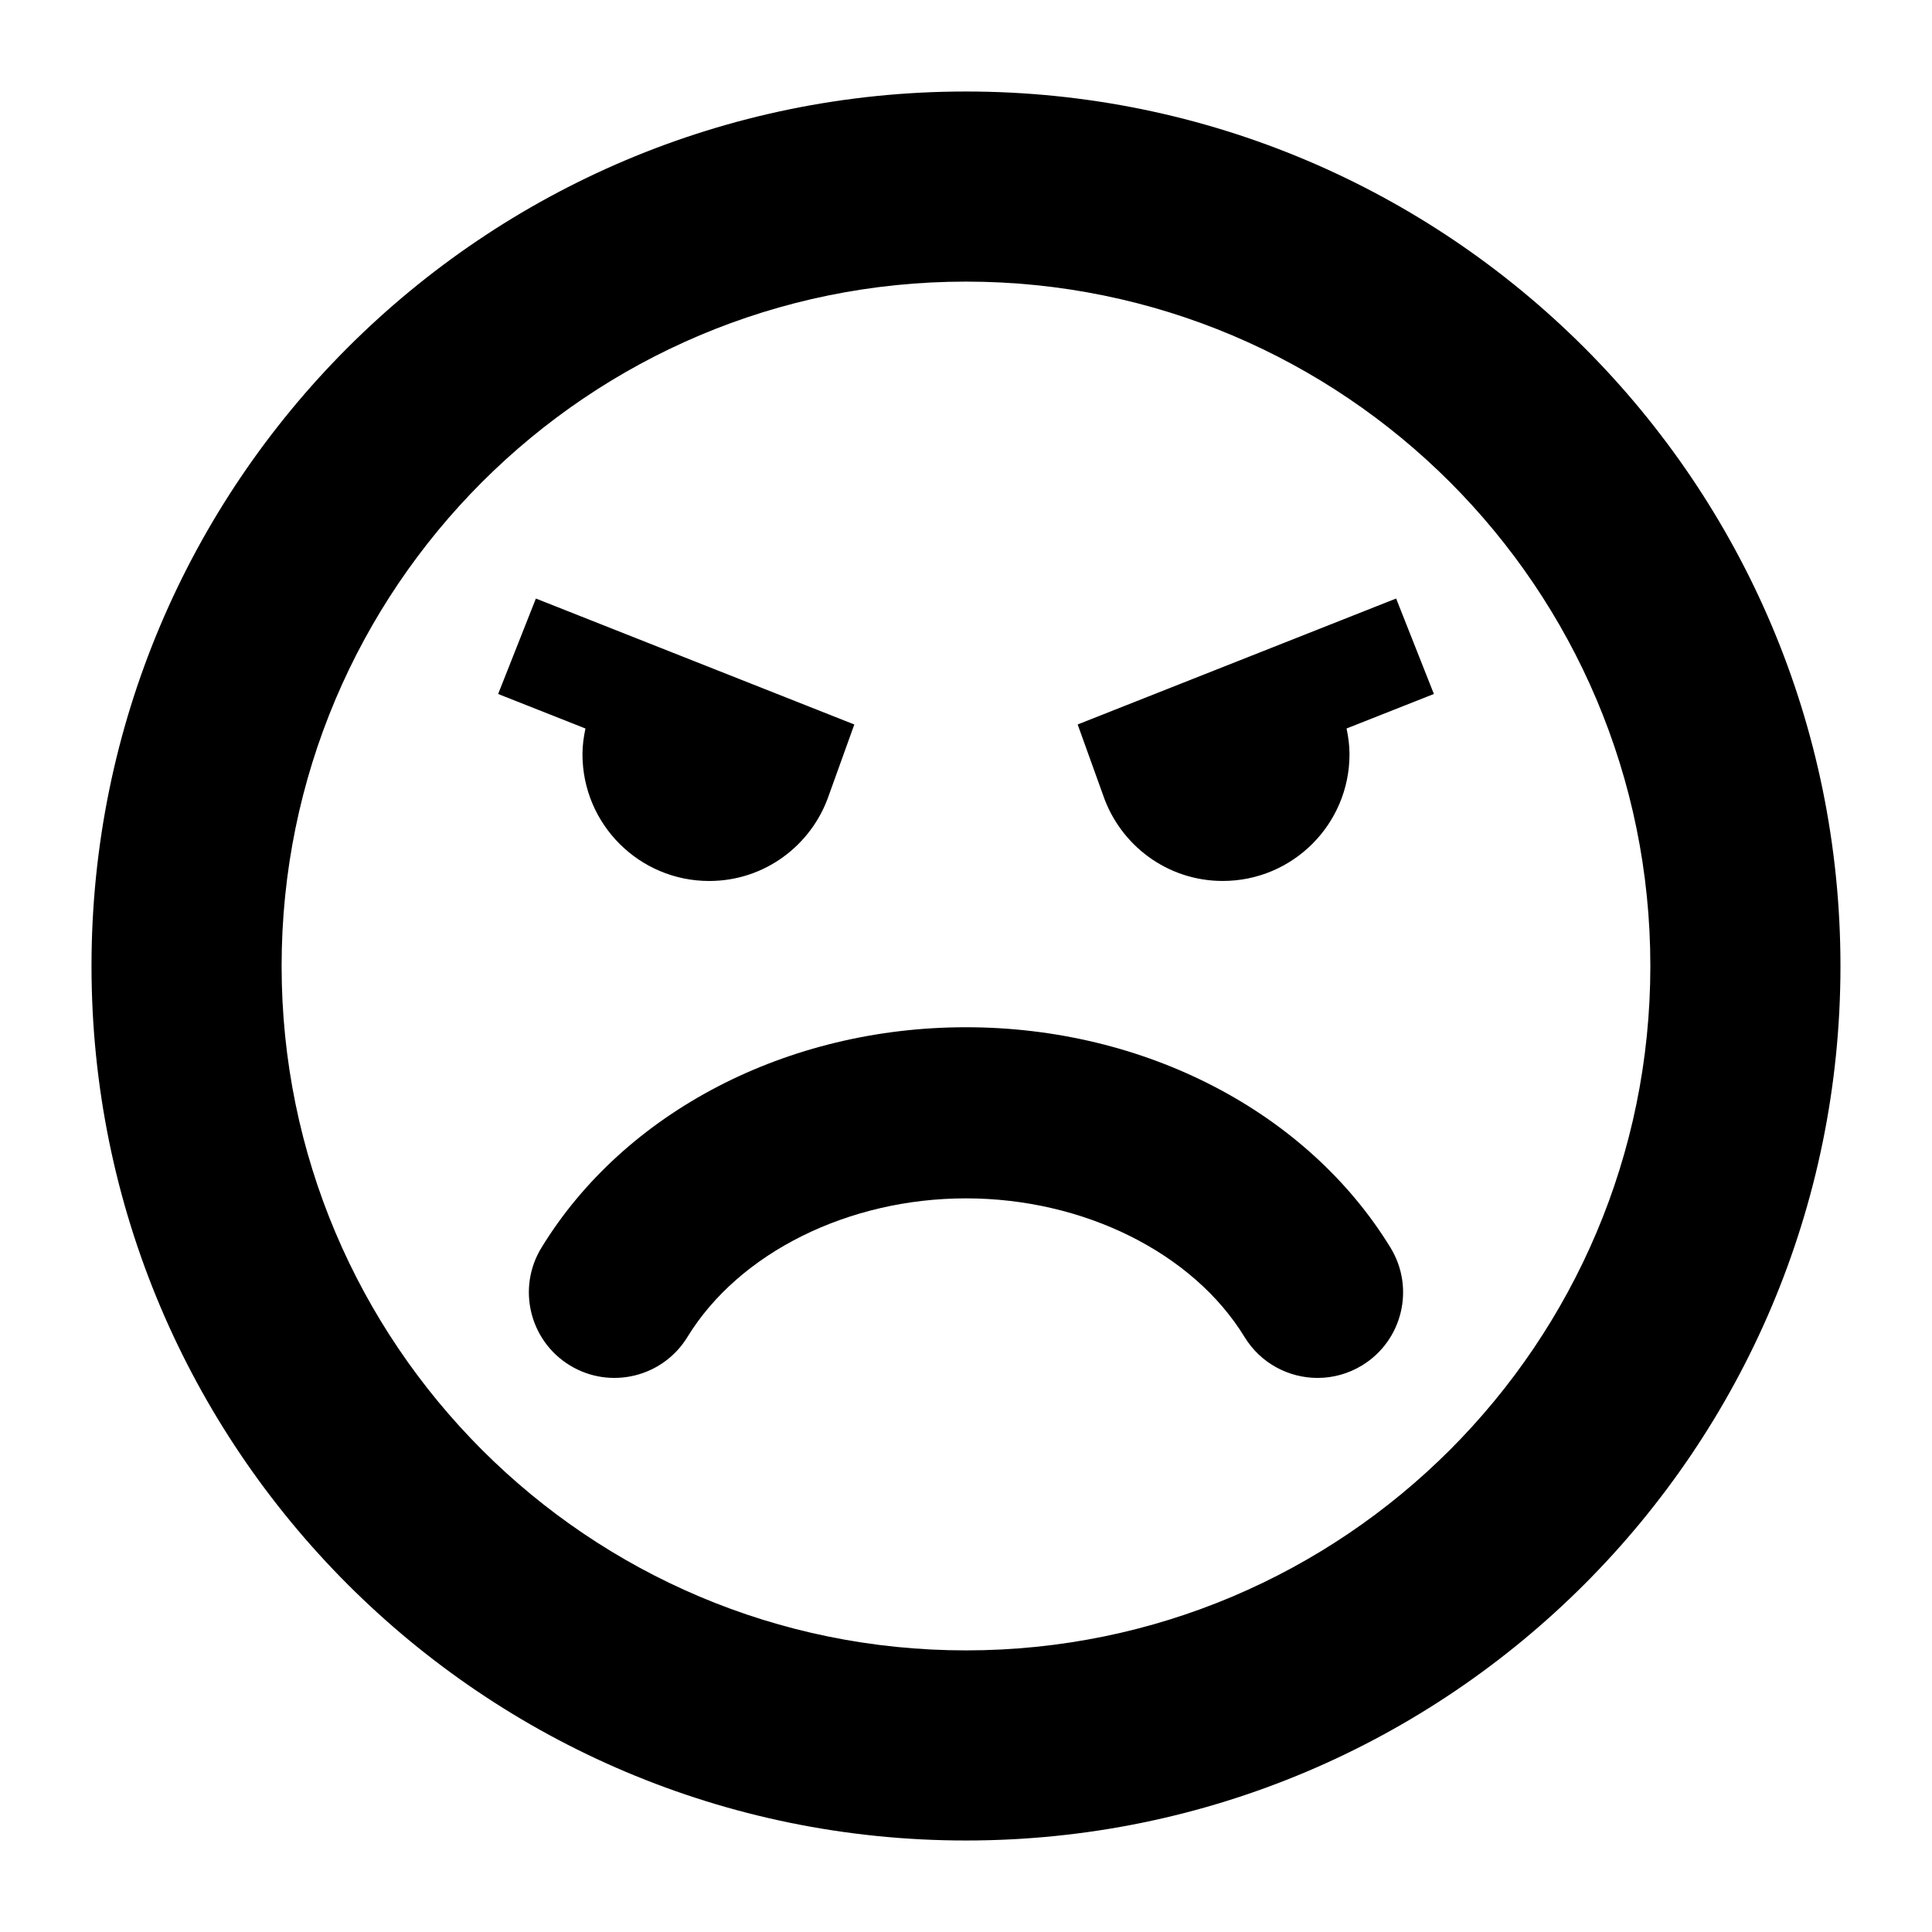
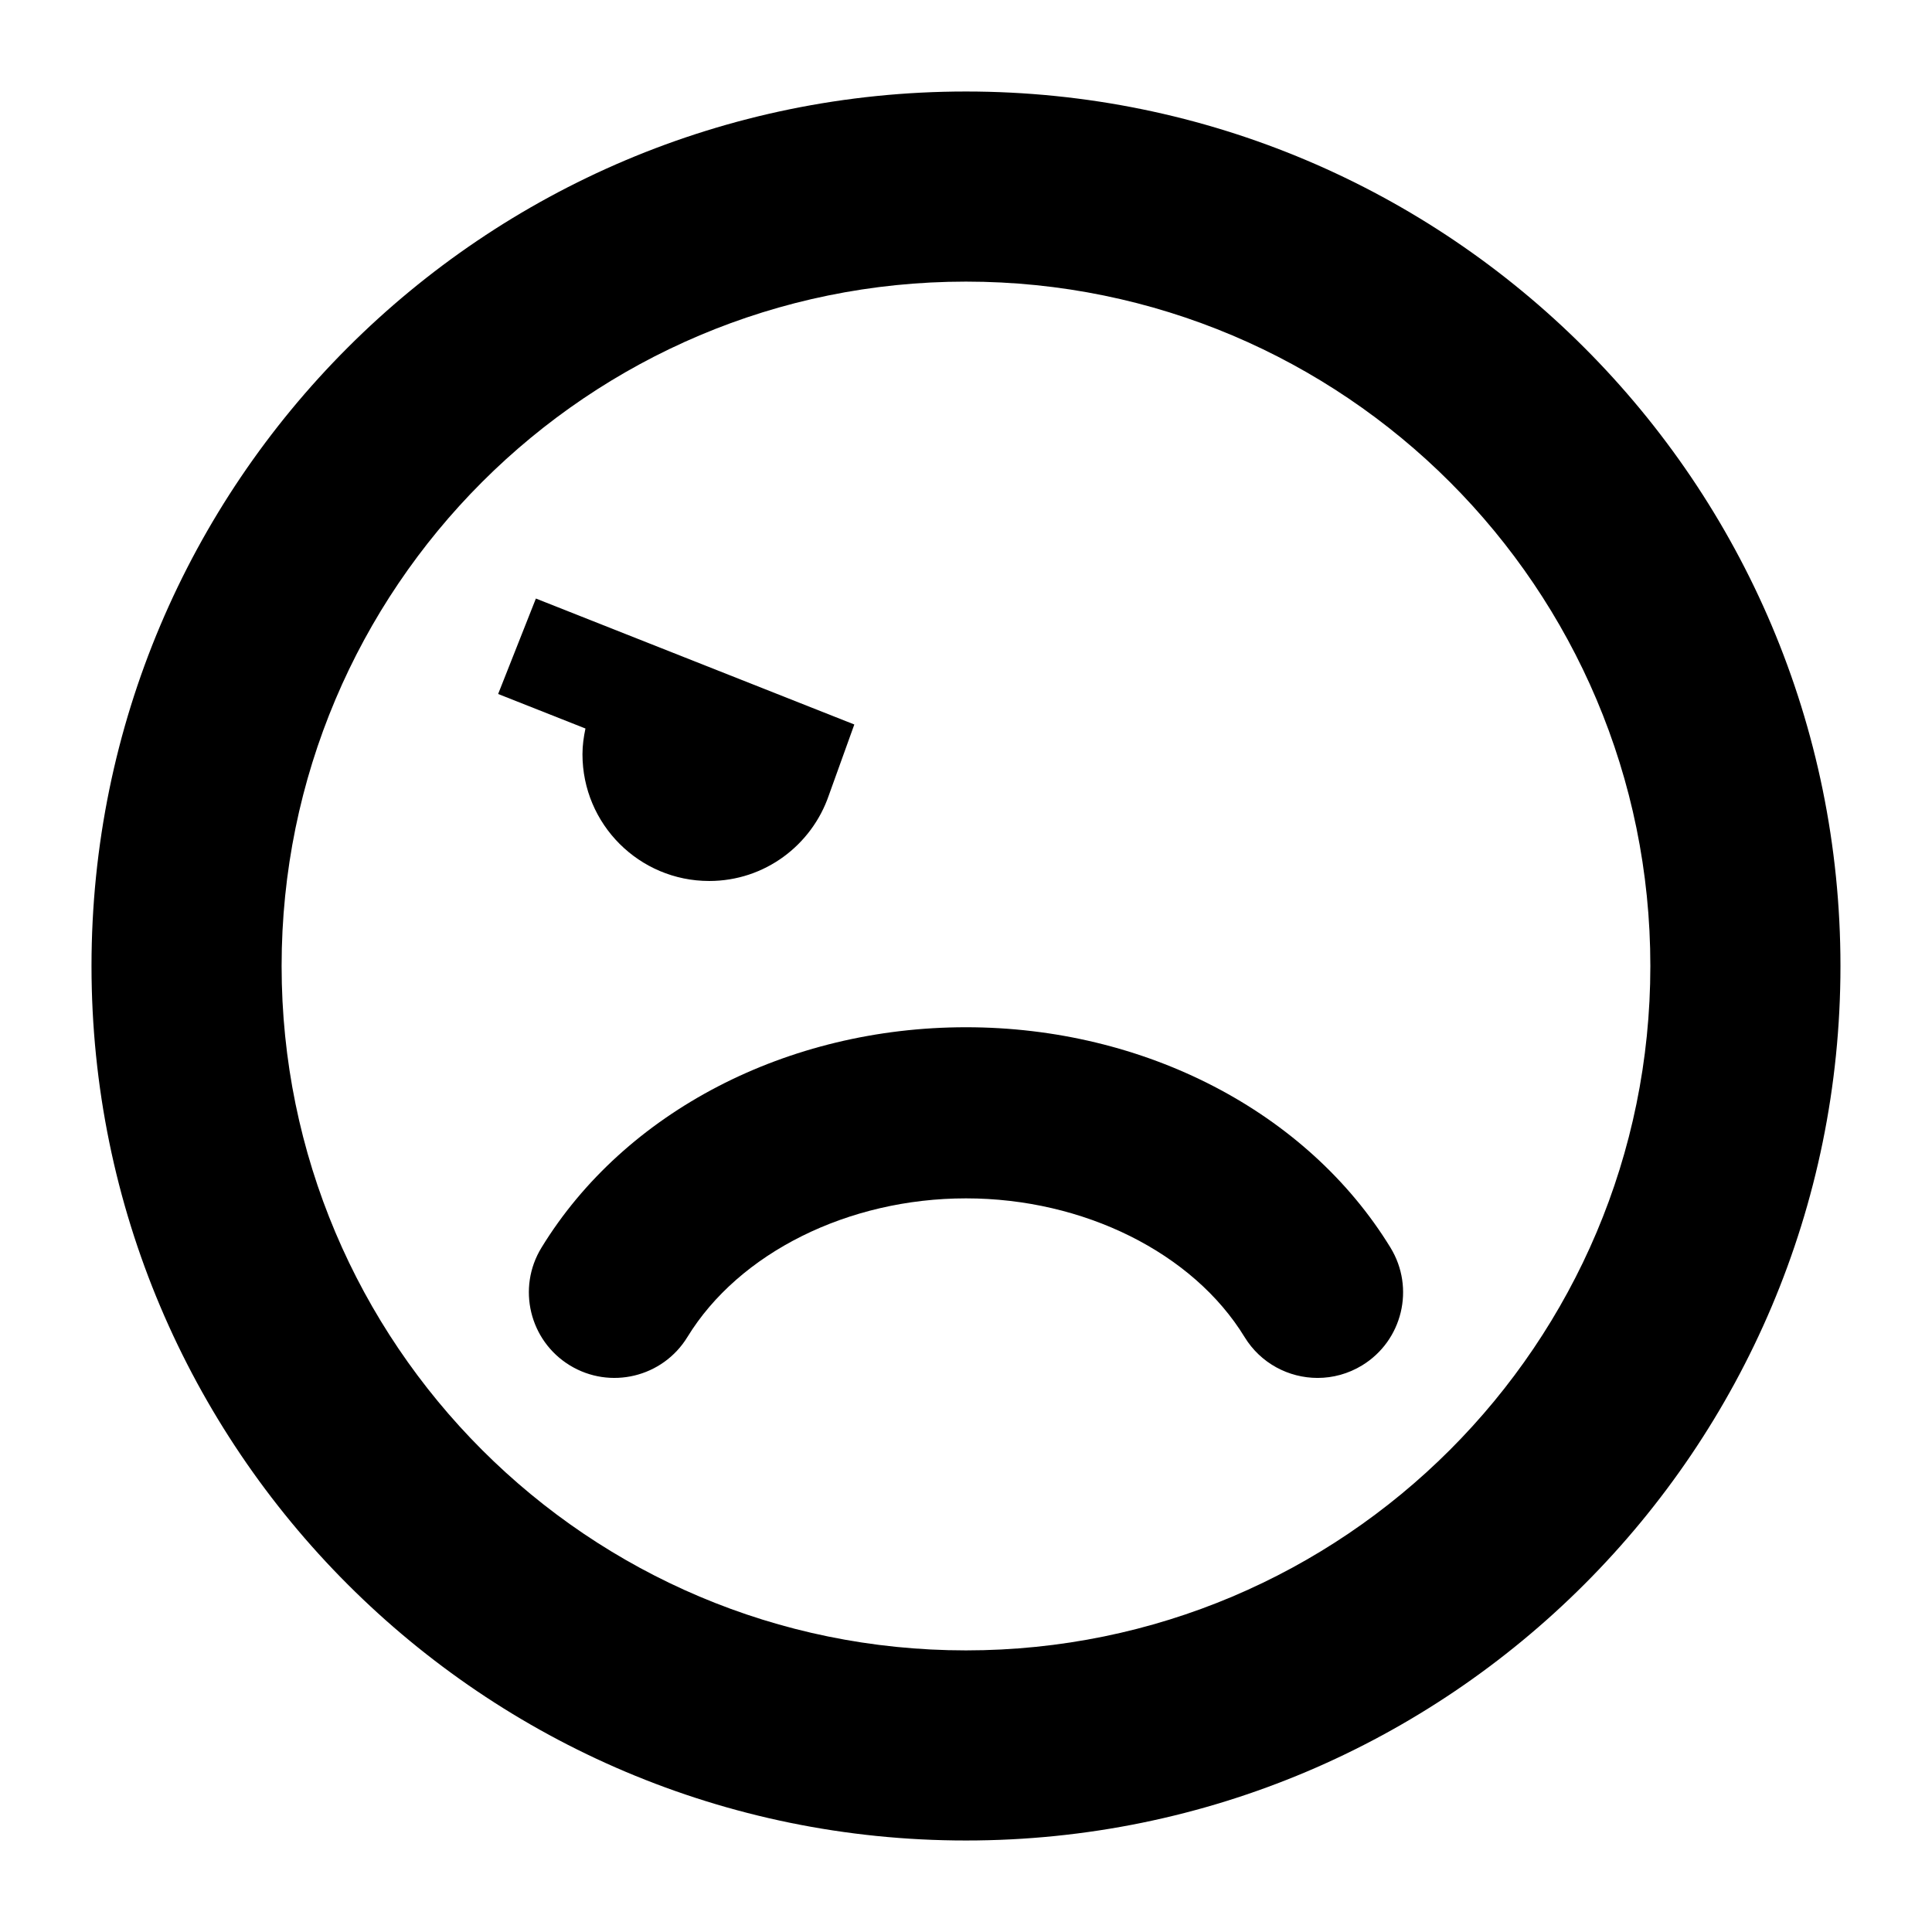
<svg xmlns="http://www.w3.org/2000/svg" fill="#000000" width="800px" height="800px" version="1.1" viewBox="144 144 512 512">
  <g>
    <path d="m399.99 168.25c-127.98 0-231.74 103.77-231.74 231.75 0 127.99 103.77 231.75 231.74 231.75 128 0 231.75-103.76 231.75-231.75 0-127.98-103.76-231.75-231.75-231.75zm0 413.12c-100.16 0-181.36-81.207-181.36-181.37 0-100.17 81.199-181.37 181.36-181.37 100.18 0 181.37 81.199 181.37 181.37-0.004 100.16-81.191 181.37-181.38 181.37z" />
    <path d="m400 416.23c-47.352 0-90.465 22.383-112.51 58.422-6.535 10.68-3.168 24.641 7.512 31.176 10.688 6.535 24.637 3.164 31.172-7.508 13.66-22.324 42.633-36.742 73.828-36.742 31.188 0 60.16 14.418 73.816 36.742 4.273 6.988 11.723 10.844 19.363 10.844 4.031 0 8.113-1.078 11.809-3.336 10.68-6.535 14.047-20.488 7.512-31.176-22.047-36.035-65.16-58.422-112.5-58.422z" />
    <path d="m298.36 343.88c0 18.551 15.039 33.59 33.59 33.59 14.723 0 27.164-9.5 31.691-22.688l6.762-18.785-84.387-33.379-10.004 25.297 23.141 9.148c-0.469 2.211-0.793 4.473-0.793 6.816z" />
-     <path d="m429.59 335.99 6.762 18.785c4.523 13.184 16.969 22.688 31.691 22.688 18.551 0 33.59-15.039 33.59-33.59 0-2.348-0.316-4.606-0.781-6.816l23.141-9.148-10.004-25.297z" />
  </g>
</svg>